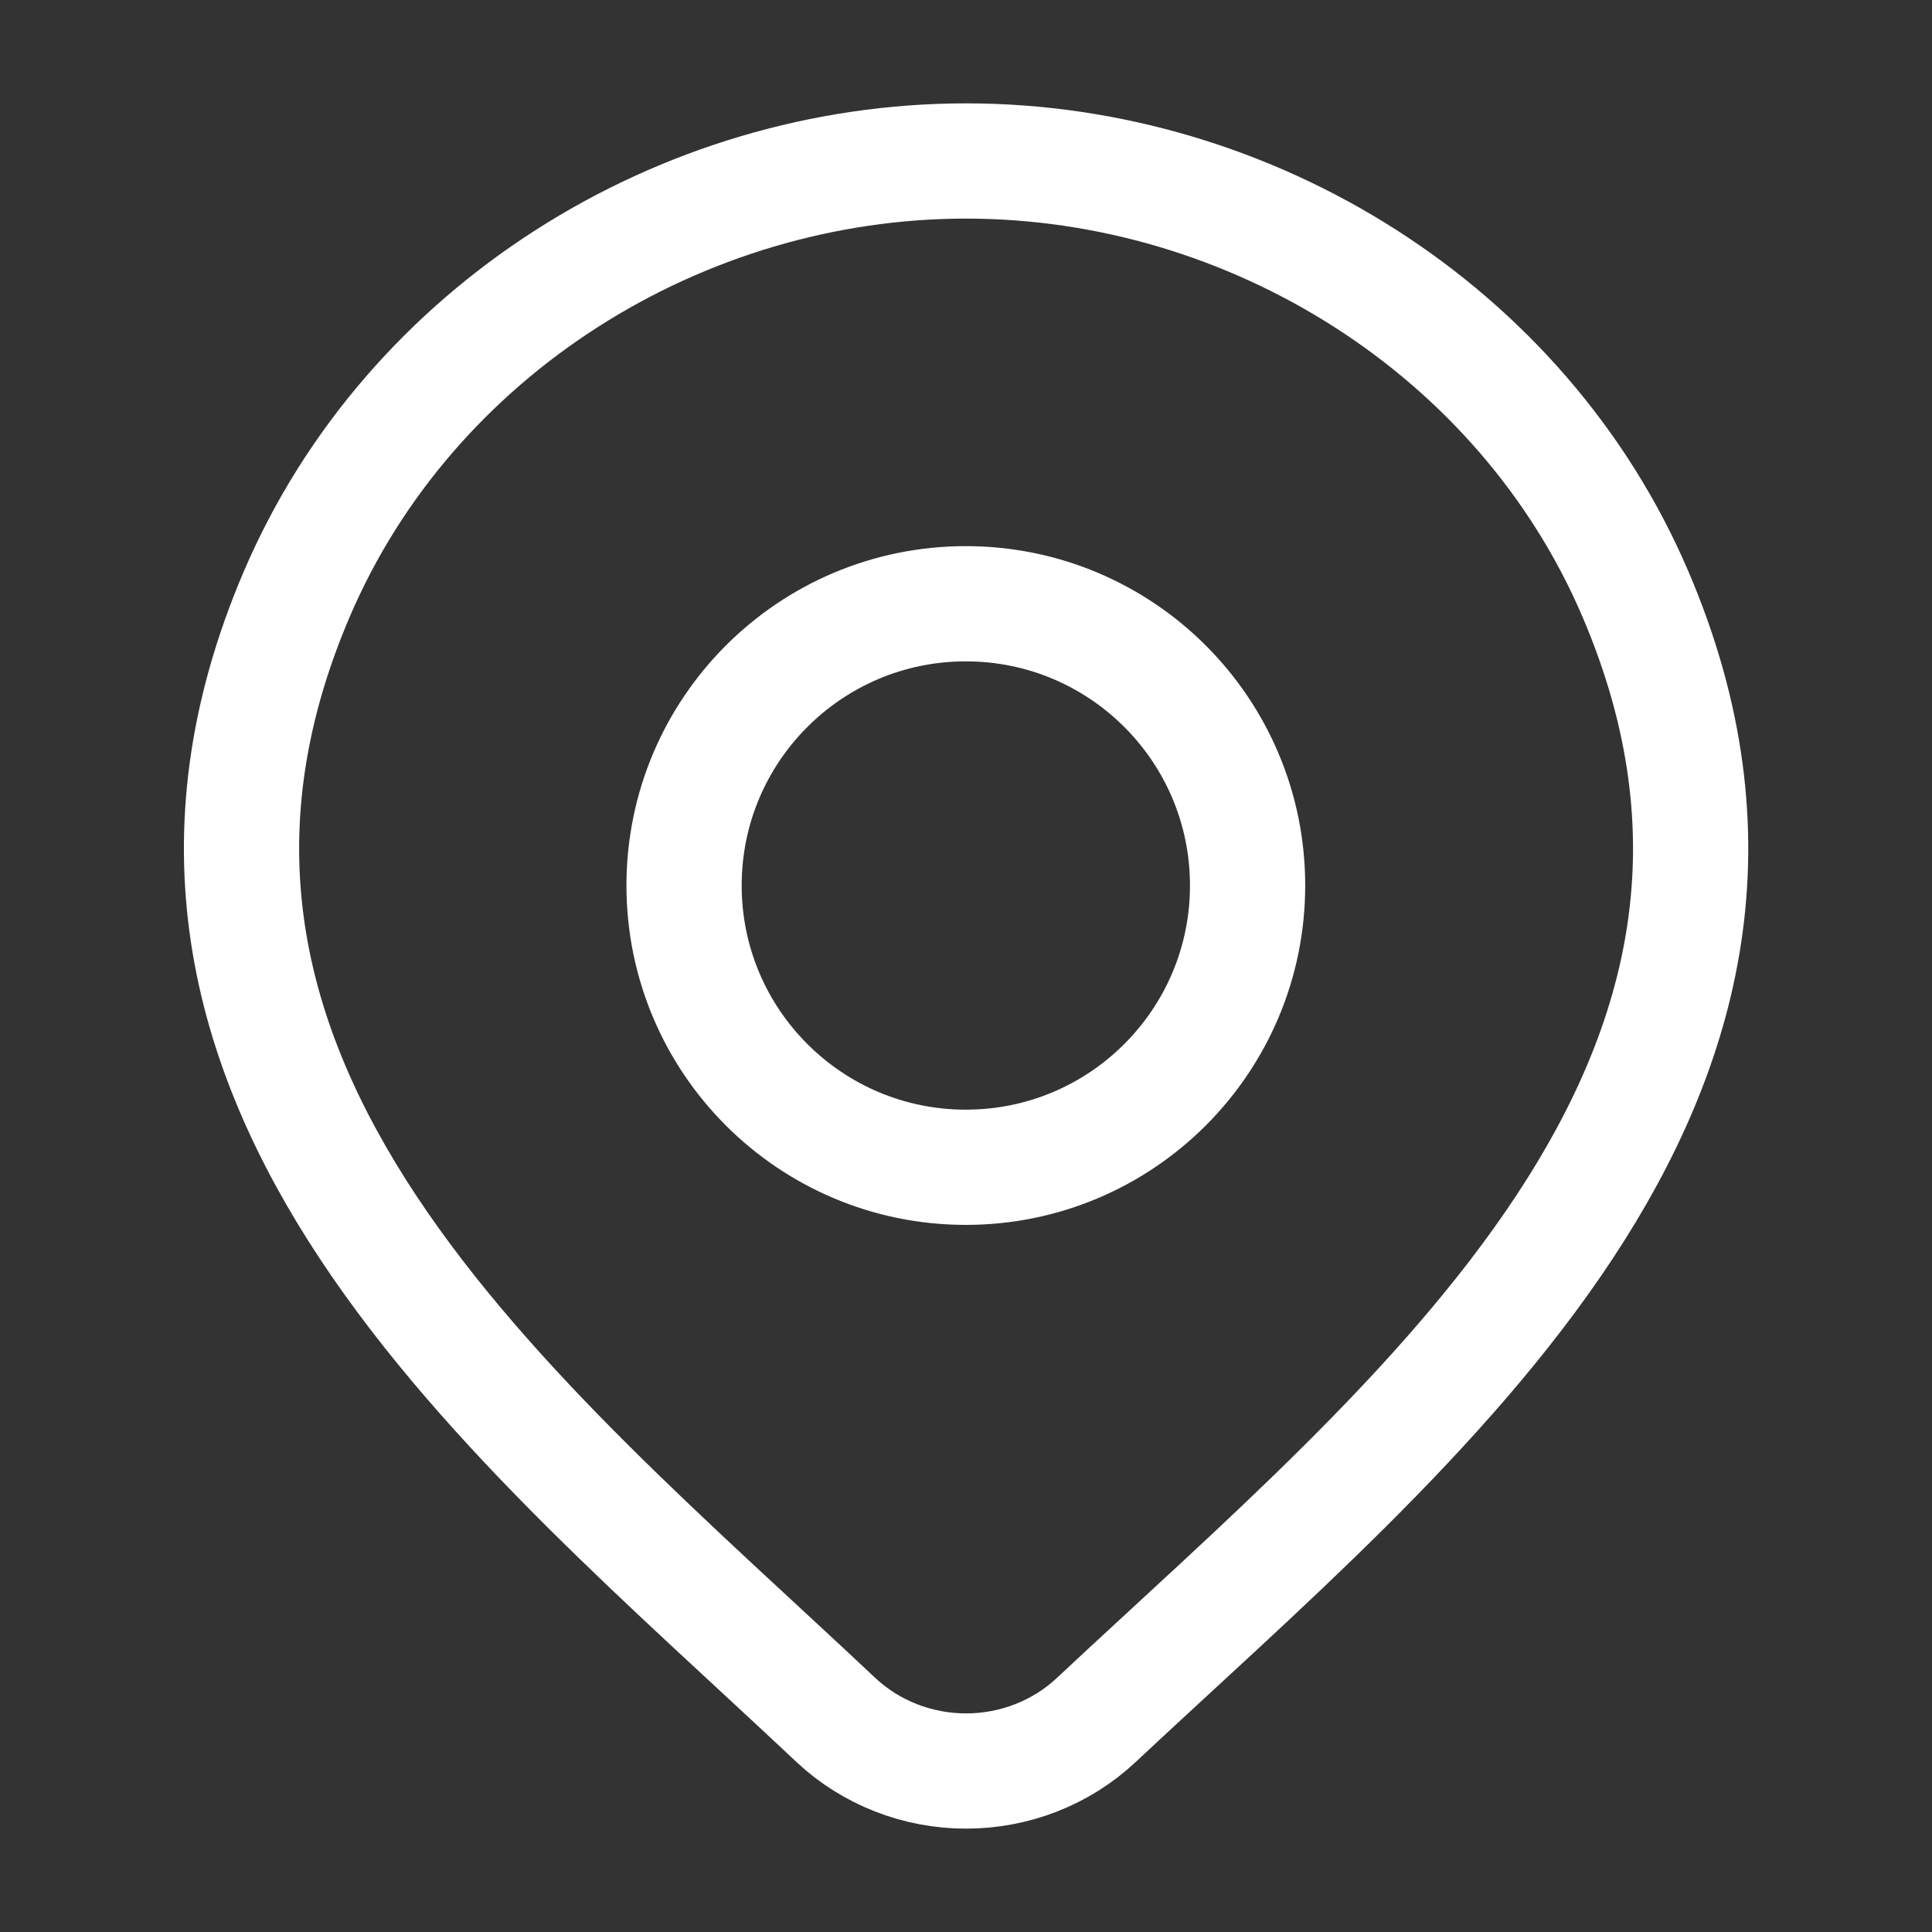
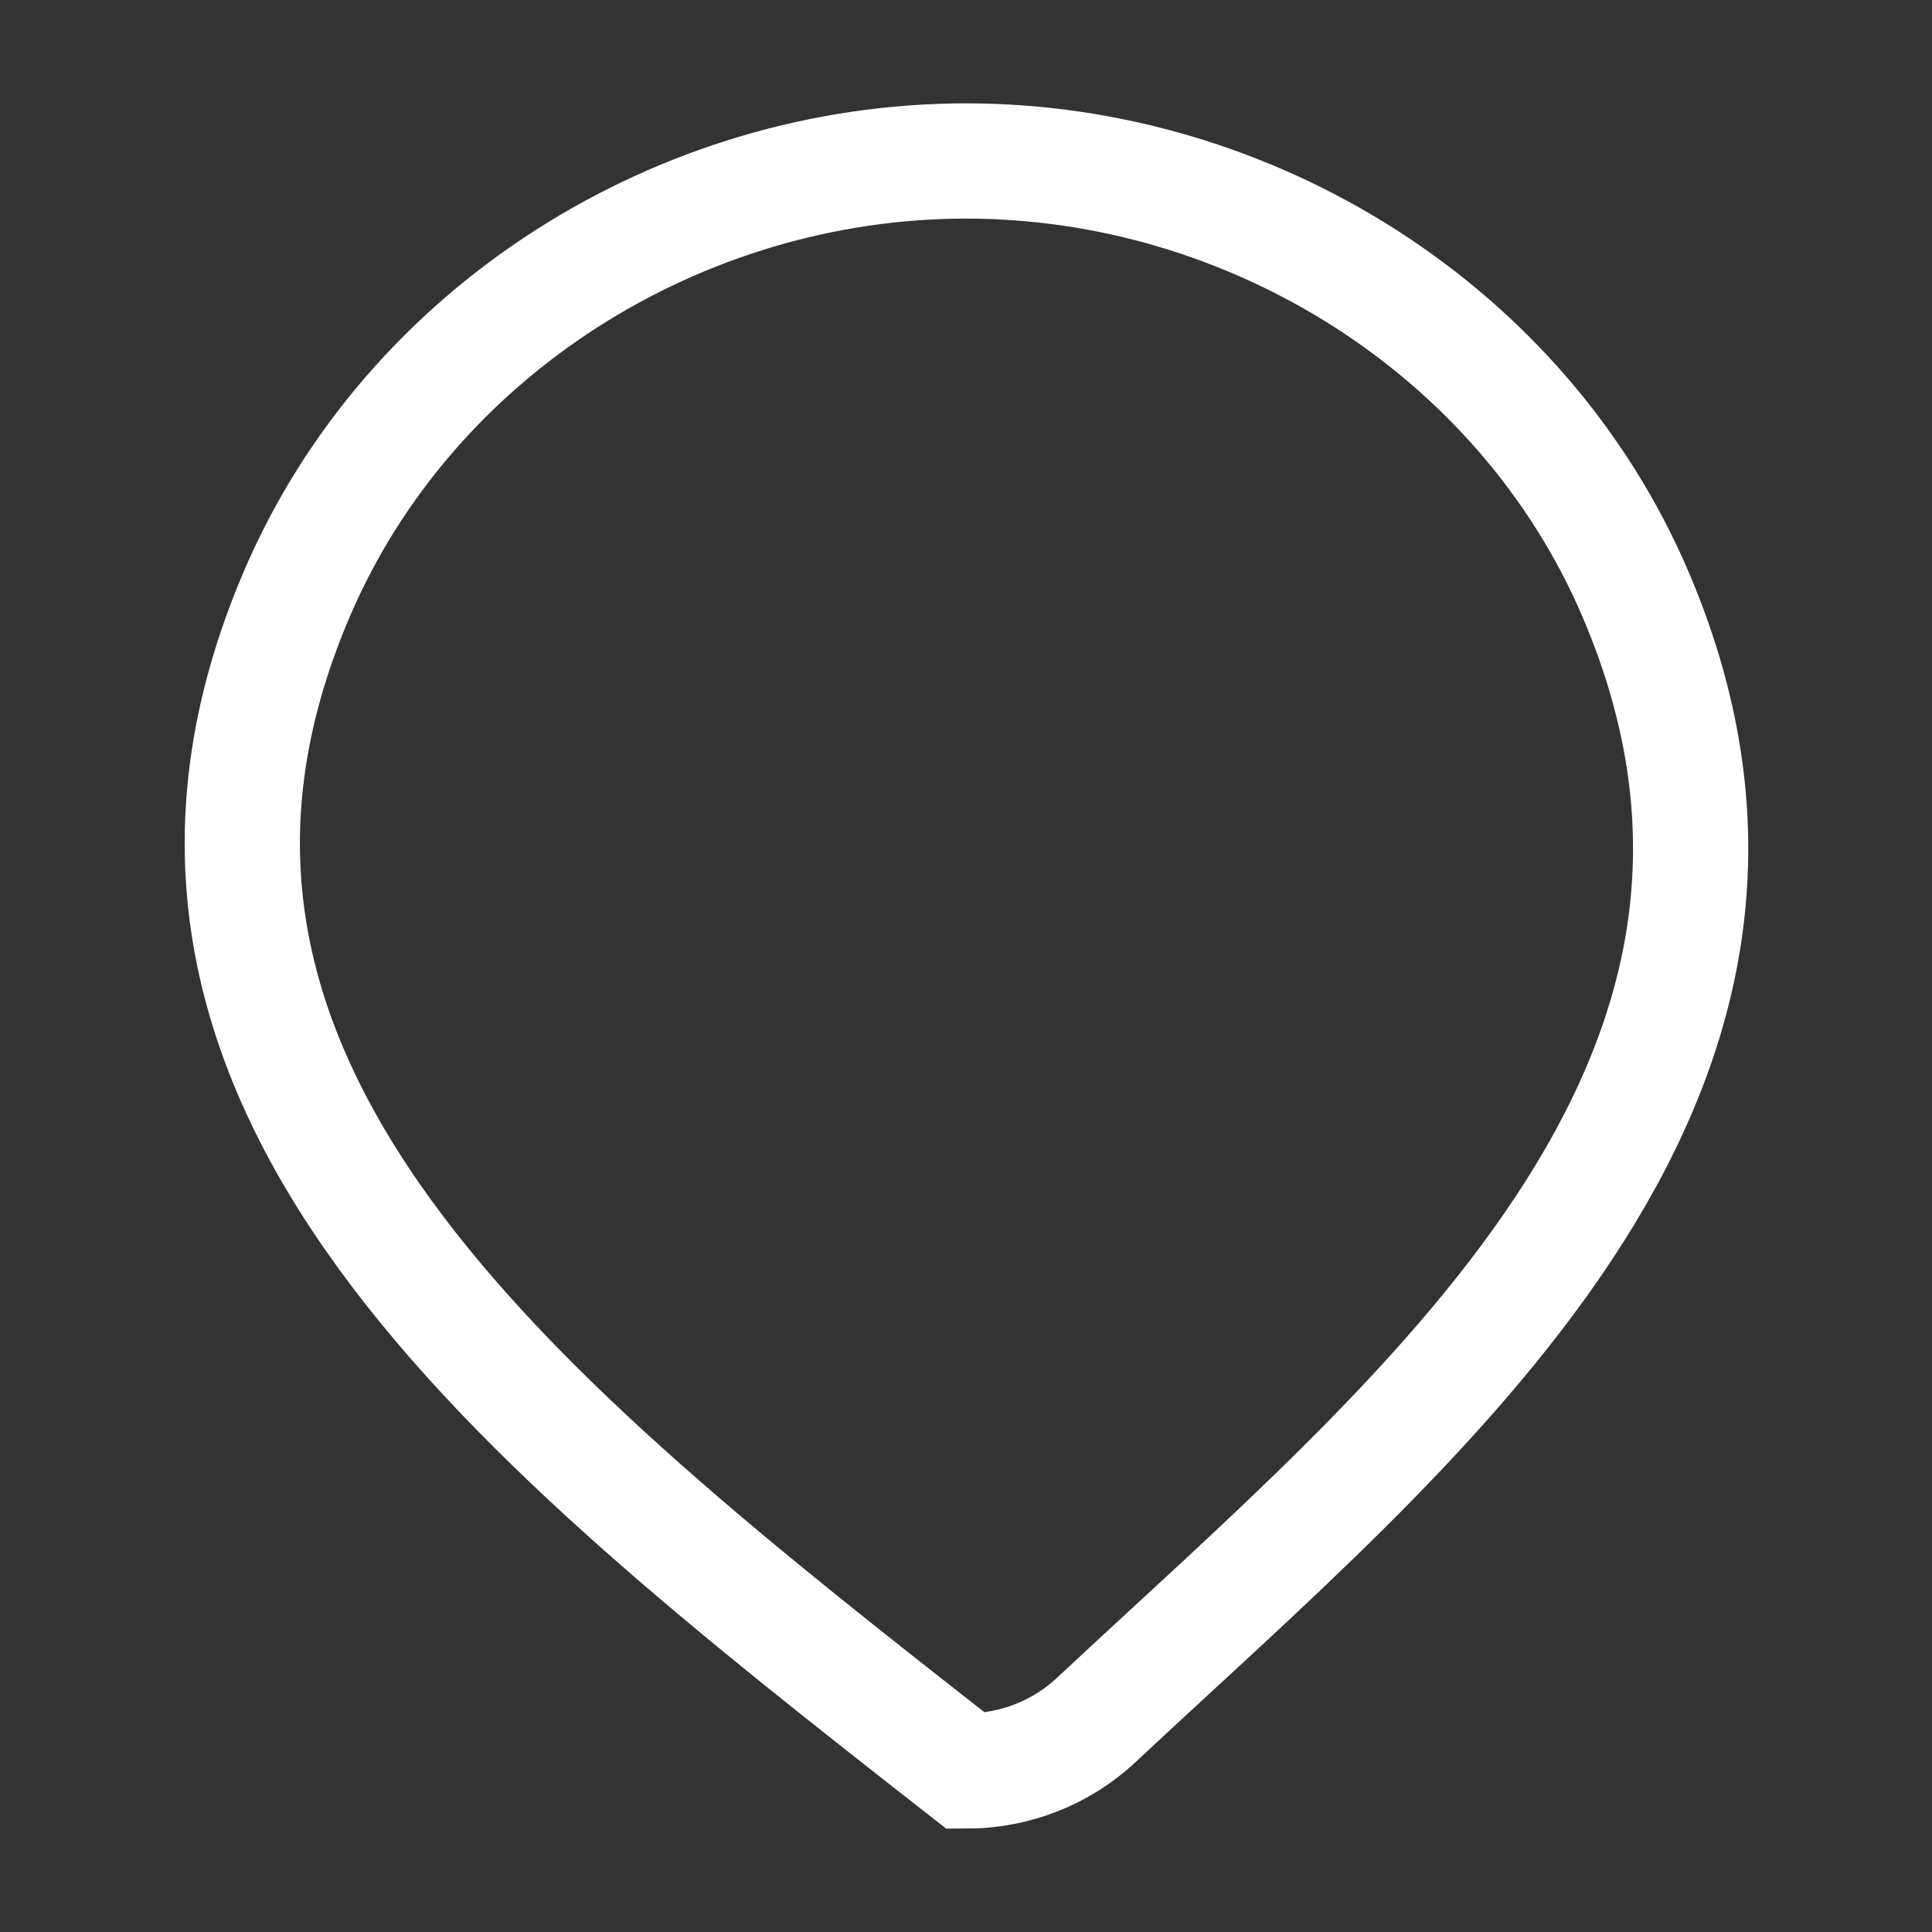
<svg xmlns="http://www.w3.org/2000/svg" width="28" height="28" viewBox="0 0 28 28" fill="none">
  <rect x="0" y="0" width="28" height="28" fill="#333333" stroke="none" />
-   <path d="M15.887 24.928C15.381 25.402 14.705 25.667 14.001 25.667C13.297 25.667 12.621 25.402 12.115 24.928C7.482 20.564 1.273 15.688 4.301 8.61C5.938 4.782 9.868 2.333 14.001 2.333C18.134 2.333 22.065 4.782 23.702 8.61C26.726 15.679 20.532 20.579 15.887 24.928Z" stroke="white" stroke-width="1.67" />
-   <path d="M18.081 12.833C18.081 15.088 16.253 16.917 13.997 16.917C11.742 16.917 9.914 15.088 9.914 12.833C9.914 10.578 11.742 8.75 13.997 8.75C16.253 8.75 18.081 10.578 18.081 12.833Z" stroke="white" stroke-width="1.67" />
+   <path d="M15.887 24.928C15.381 25.402 14.705 25.667 14.001 25.667C7.482 20.564 1.273 15.688 4.301 8.61C5.938 4.782 9.868 2.333 14.001 2.333C18.134 2.333 22.065 4.782 23.702 8.61C26.726 15.679 20.532 20.579 15.887 24.928Z" stroke="white" stroke-width="1.67" />
</svg>